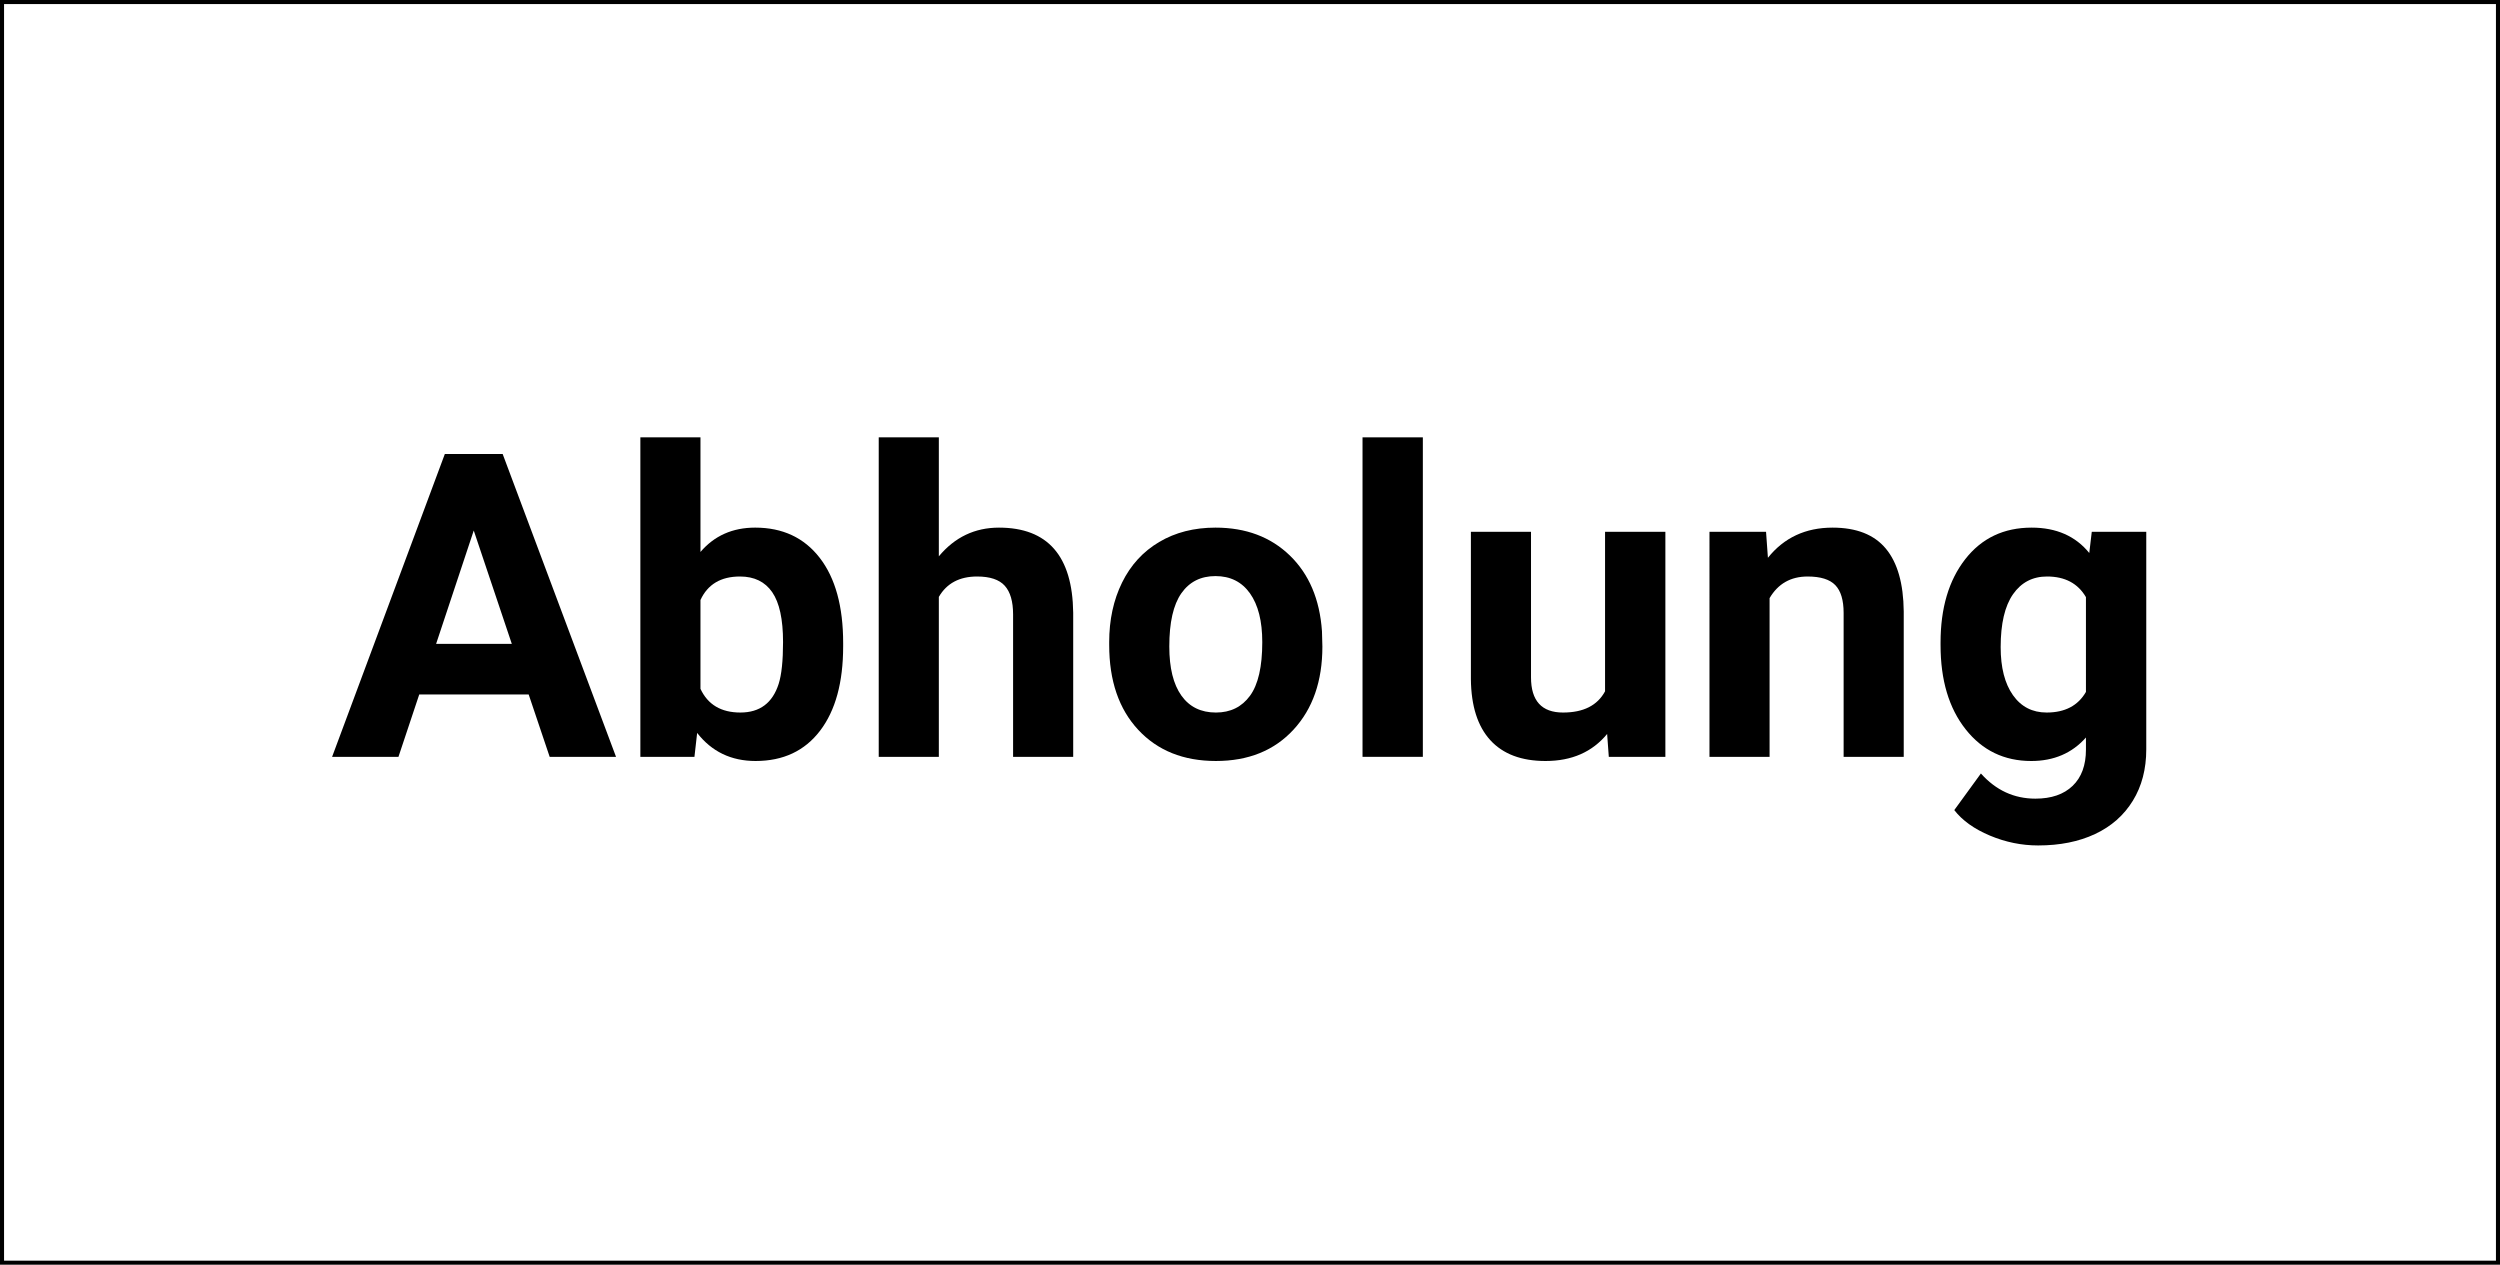
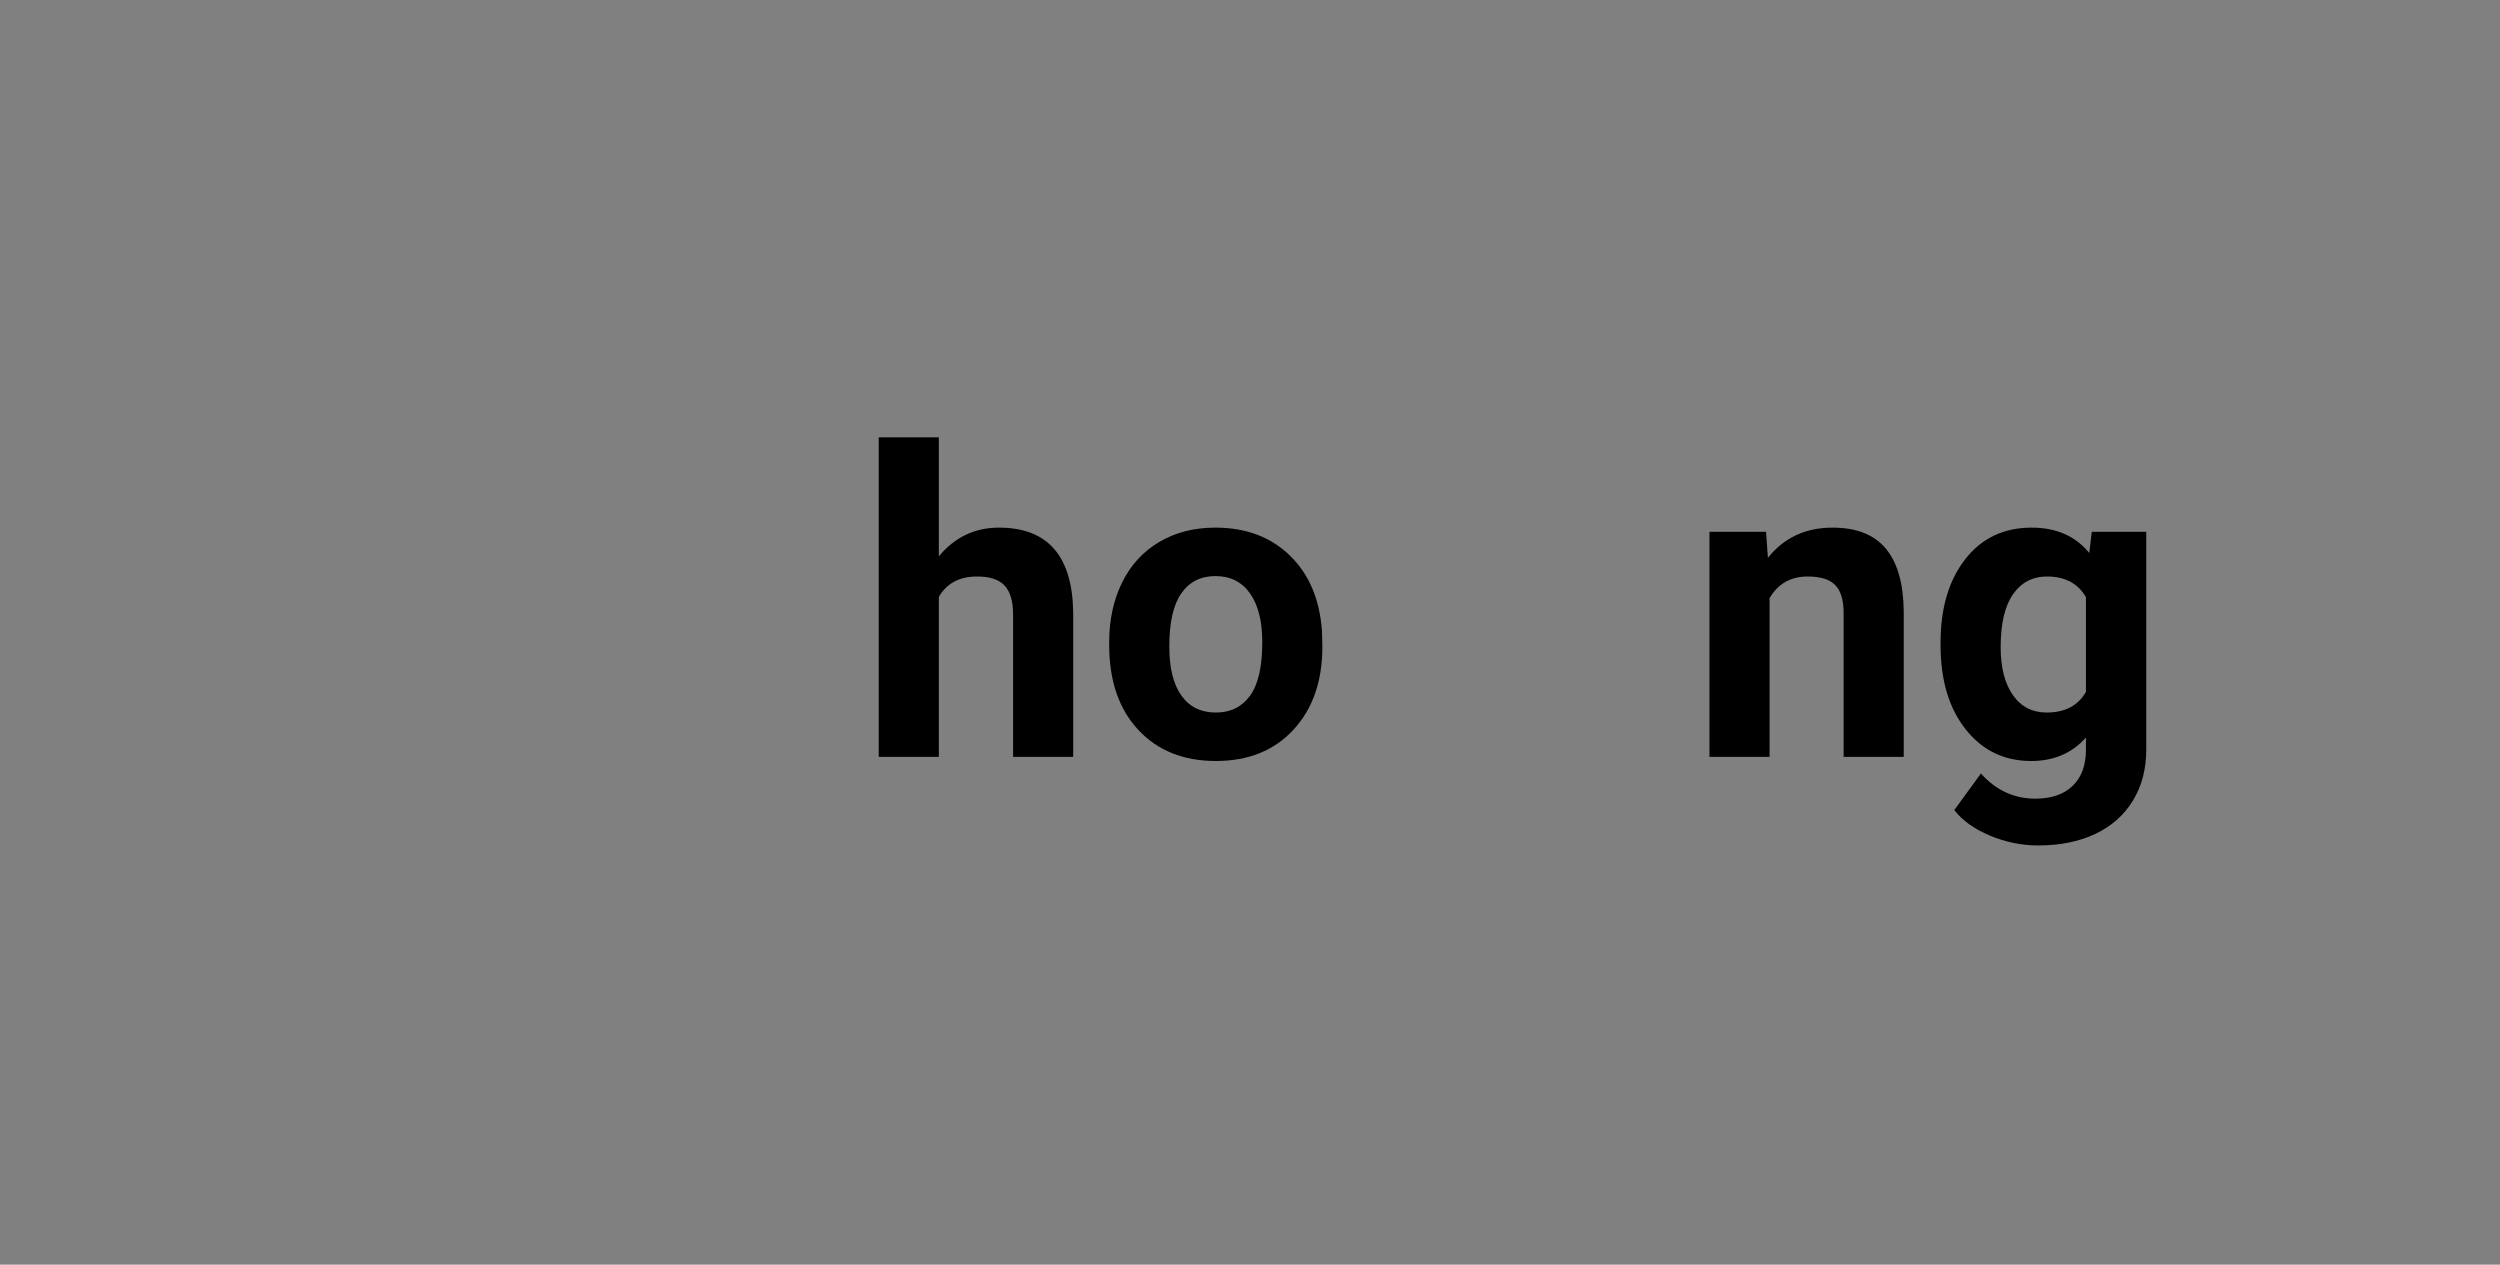
<svg xmlns="http://www.w3.org/2000/svg" version="1.1" baseProfile="tiny" id="Ebene_1" x="0px" y="0px" width="616.369px" height="311.809px" viewBox="0 0 616.369 311.809" xml:space="preserve">
  <rect x="0" y="0" width="616.369" height="311.809" fill="#808080" stroke="none" />
  <g id="twt-background">
    <g id="Ebene_2">
-       <rect fill="#FFFFFF" stroke="#000000" stroke-width="2" stroke-miterlimit="10" width="616.369" height="311.809" />
-     </g>
+       </g>
  </g>
  <g>
-     <path d="M130.34,171.211h-26.974l-5.128,15.385H81.879l27.794-74.666h14.256l27.949,74.666H135.52L130.34,171.211z M107.52,158.75   h18.667l-9.384-27.949L107.52,158.75z" />
-     <path d="M207.878,159.366c0,8.889-1.897,15.82-5.692,20.795s-9.095,7.461-15.897,7.461c-6.018,0-10.82-2.308-14.41-6.923   l-0.667,5.897h-13.333v-78.769h14.82v28.256c3.418-4,7.914-6,13.487-6c6.769,0,12.077,2.487,15.923,7.461   c3.846,4.975,5.77,11.974,5.77,21V159.366z M193.058,158.29c0-5.607-0.889-9.701-2.667-12.283   c-1.778-2.581-4.428-3.872-7.949-3.872c-4.718,0-7.966,1.932-9.743,5.795v21.896c1.812,3.898,5.094,5.847,9.846,5.847   c4.786,0,7.931-2.358,9.436-7.077C192.699,166.34,193.058,162.905,193.058,158.29z" />
    <path d="M231.468,137.161c3.931-4.718,8.872-7.077,14.82-7.077c12.033,0,18.136,6.992,18.307,20.974v35.538h-14.82v-35.128   c0-3.179-0.684-5.529-2.051-7.051c-1.368-1.521-3.641-2.282-6.82-2.282c-4.342,0-7.487,1.675-9.436,5.025v39.436h-14.82v-78.769   h14.82V137.161z" />
    <path d="M273.467,158.34c0-5.504,1.059-10.41,3.179-14.718c2.12-4.308,5.171-7.641,9.154-10c3.982-2.359,8.606-3.539,13.872-3.539   c7.487,0,13.598,2.291,18.333,6.872c4.735,4.582,7.376,10.804,7.923,18.667l0.103,3.794c0,8.514-2.377,15.342-7.128,20.487   c-4.752,5.146-11.128,7.718-19.128,7.718s-14.384-2.564-19.153-7.691c-4.77-5.129-7.154-12.104-7.154-20.924V158.34z    M288.288,159.392c0,5.273,0.991,9.306,2.974,12.095c1.982,2.791,4.82,4.187,8.513,4.187c3.59,0,6.393-1.378,8.41-4.135   c2.017-2.757,3.026-7.164,3.026-13.226c0-5.169-1.009-9.175-3.026-12.018c-2.018-2.841-4.855-4.263-8.513-4.263   c-3.624,0-6.428,1.413-8.41,4.237C289.279,149.095,288.288,153.469,288.288,159.392z" />
-     <path d="M350.799,186.596h-14.872v-78.769h14.872V186.596z" />
-     <path d="M396.235,180.956c-3.659,4.444-8.718,6.666-15.18,6.666c-5.949,0-10.487-1.709-13.615-5.128   c-3.128-3.418-4.727-8.427-4.794-15.025V131.11h14.82v35.887c0,5.785,2.632,8.677,7.897,8.677c5.026,0,8.479-1.745,10.359-5.237   V131.11h14.872v55.486h-13.948L396.235,180.956z" />
    <path d="M435.414,131.11l0.461,6.41c3.966-4.957,9.282-7.436,15.949-7.436c5.88,0,10.256,1.727,13.128,5.18   c2.872,3.453,4.341,8.615,4.41,15.487v35.846h-14.82v-35.487c0-3.145-0.684-5.427-2.051-6.846c-1.368-1.418-3.641-2.128-6.82-2.128   c-4.171,0-7.299,1.778-9.384,5.333v39.128h-14.82V131.11H435.414z" />
    <path d="M478.439,158.443c0-8.513,2.025-15.367,6.077-20.564c4.051-5.196,9.513-7.795,16.384-7.795   c6.085,0,10.821,2.086,14.205,6.256l0.615-5.23h13.436v53.641c0,4.854-1.103,9.076-3.308,12.666s-5.308,6.324-9.308,8.205   c-4,1.88-8.684,2.82-14.051,2.82c-4.069,0-8.034-0.812-11.897-2.436c-3.863-1.625-6.787-3.719-8.769-6.282l6.564-9.025   c3.692,4.136,8.171,6.205,13.436,6.205c3.931,0,6.991-1.052,9.179-3.153c2.188-2.104,3.282-5.086,3.282-8.949v-2.975   c-3.419,3.864-7.915,5.795-13.487,5.795c-6.667,0-12.06-2.606-16.179-7.82c-4.12-5.213-6.179-12.128-6.179-20.743V158.443z    M493.259,159.545c0,5.034,1.008,8.98,3.025,11.84c2.017,2.858,4.786,4.288,8.308,4.288c4.513,0,7.744-1.694,9.692-5.085V147.22   c-1.983-3.39-5.18-5.085-9.59-5.085c-3.556,0-6.351,1.456-8.384,4.366C494.276,149.412,493.259,153.76,493.259,159.545z" />
  </g>
</svg>